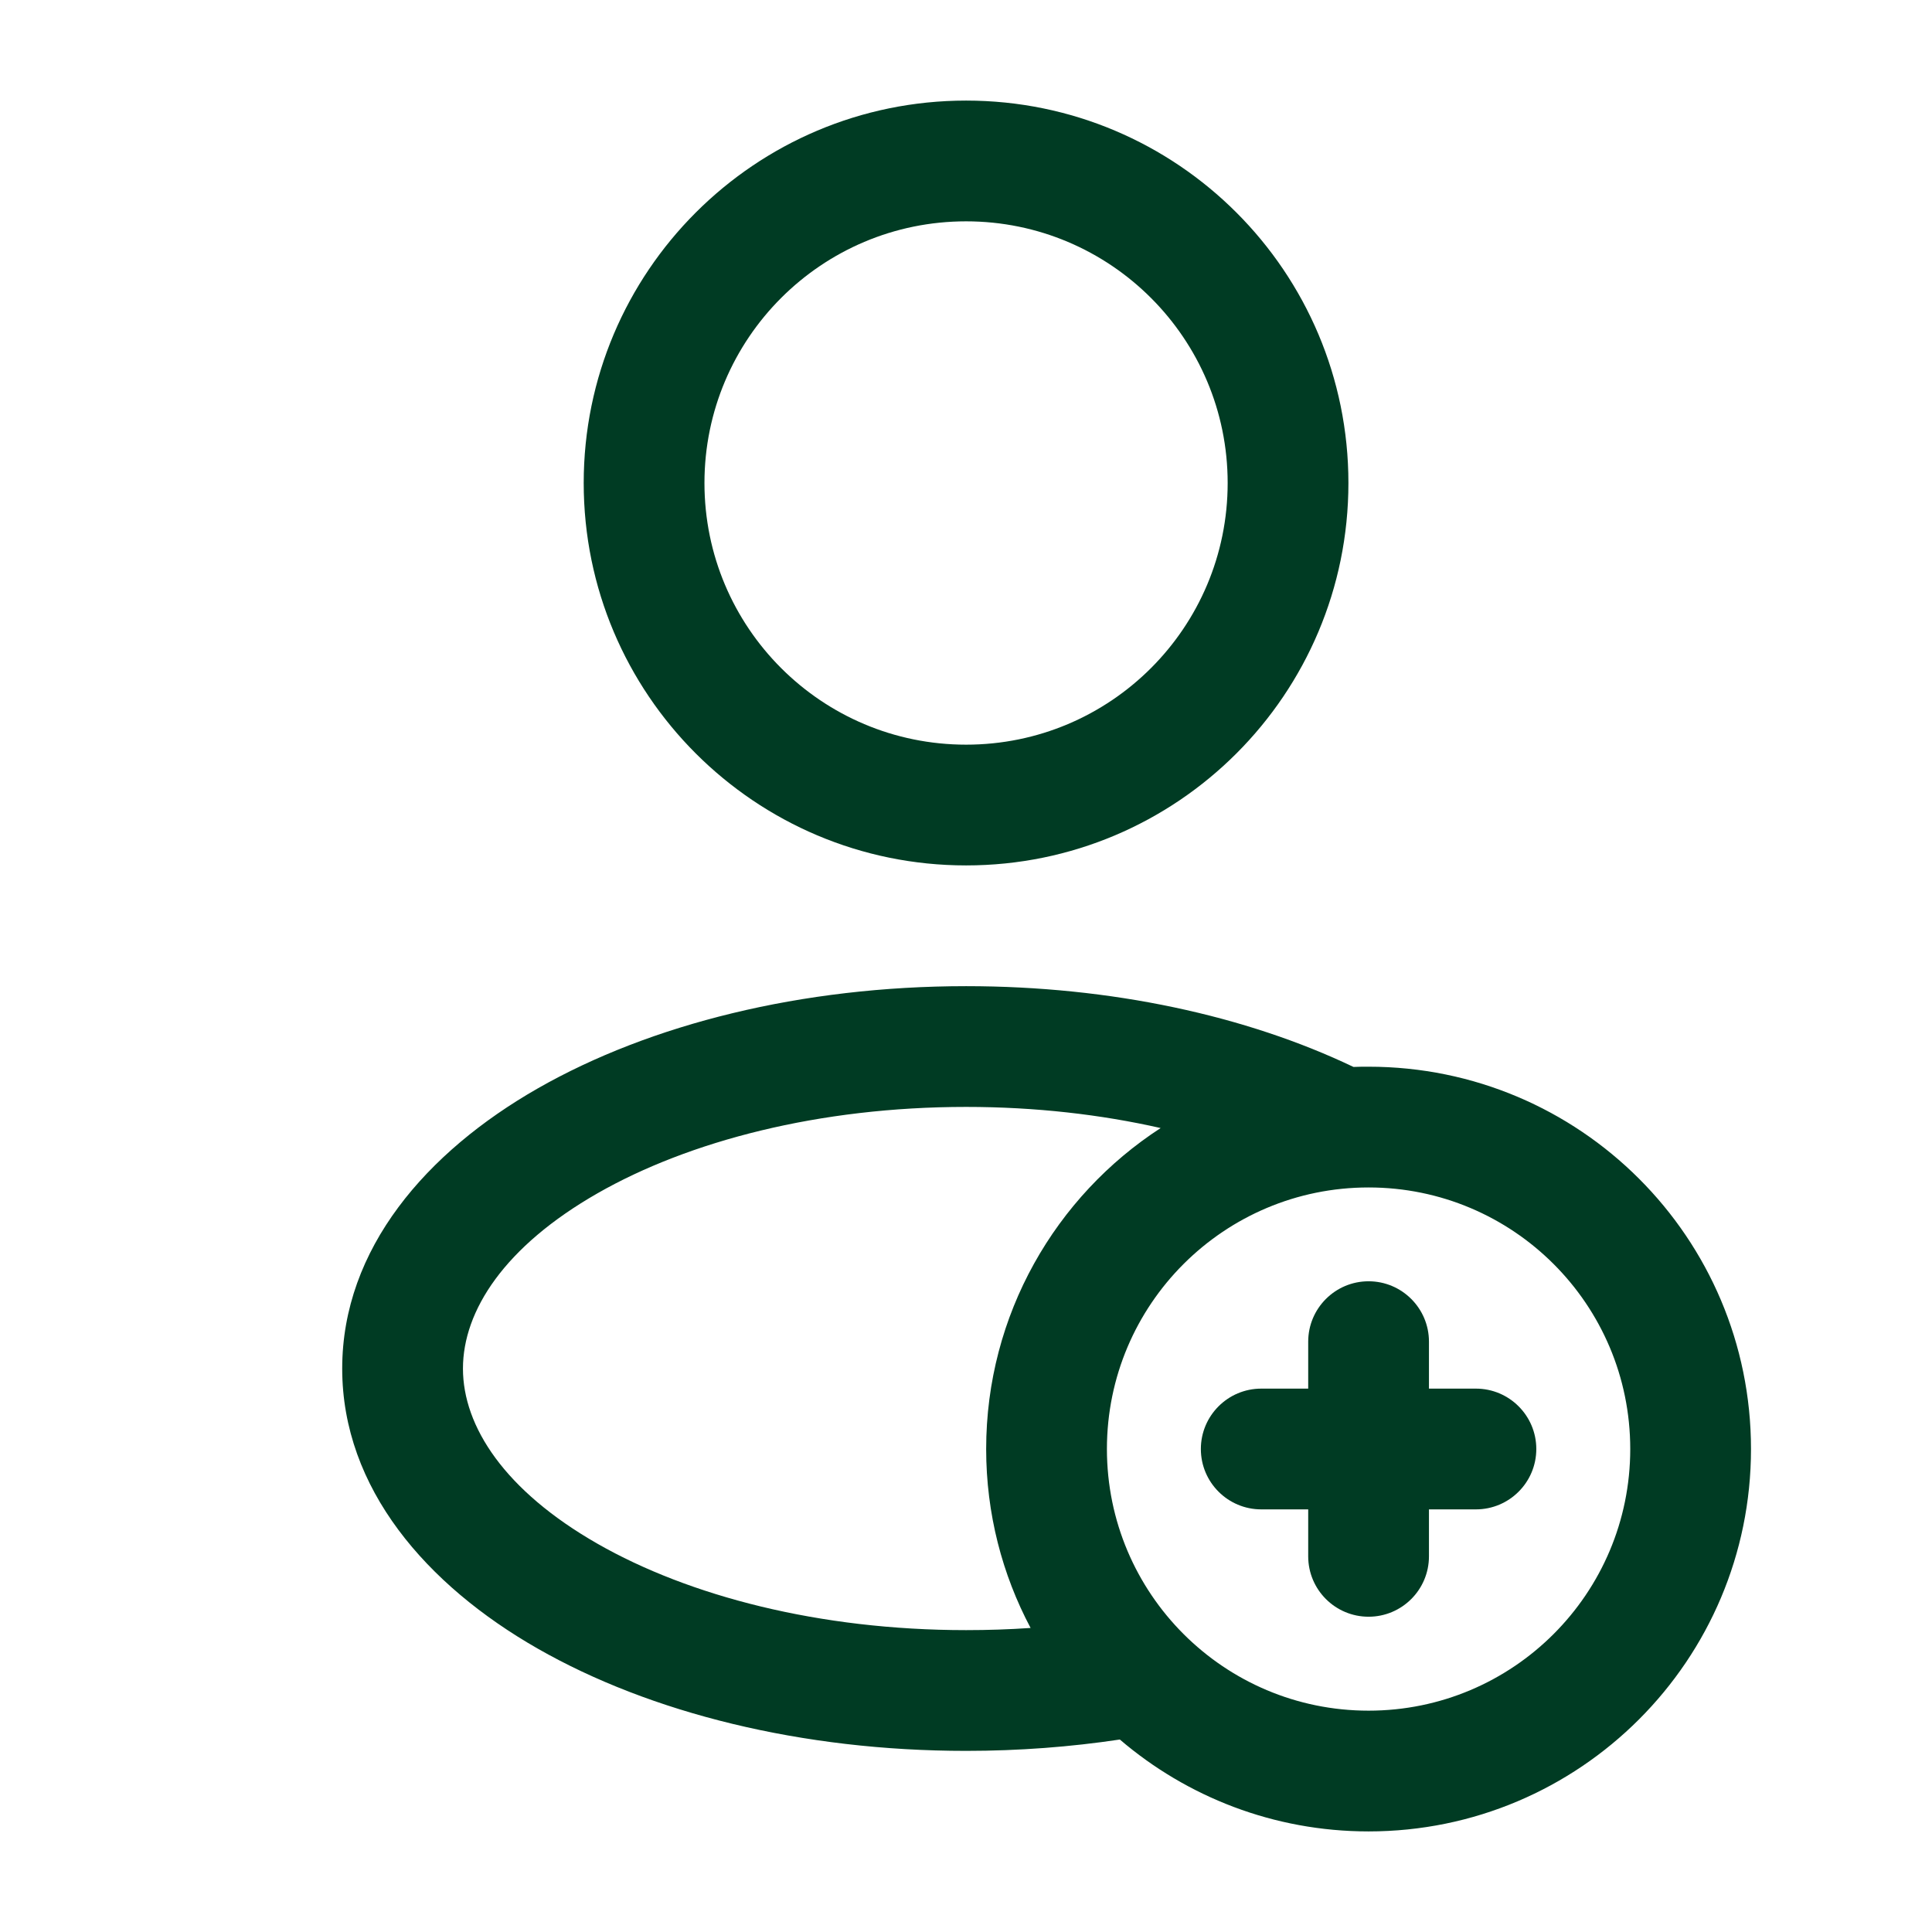
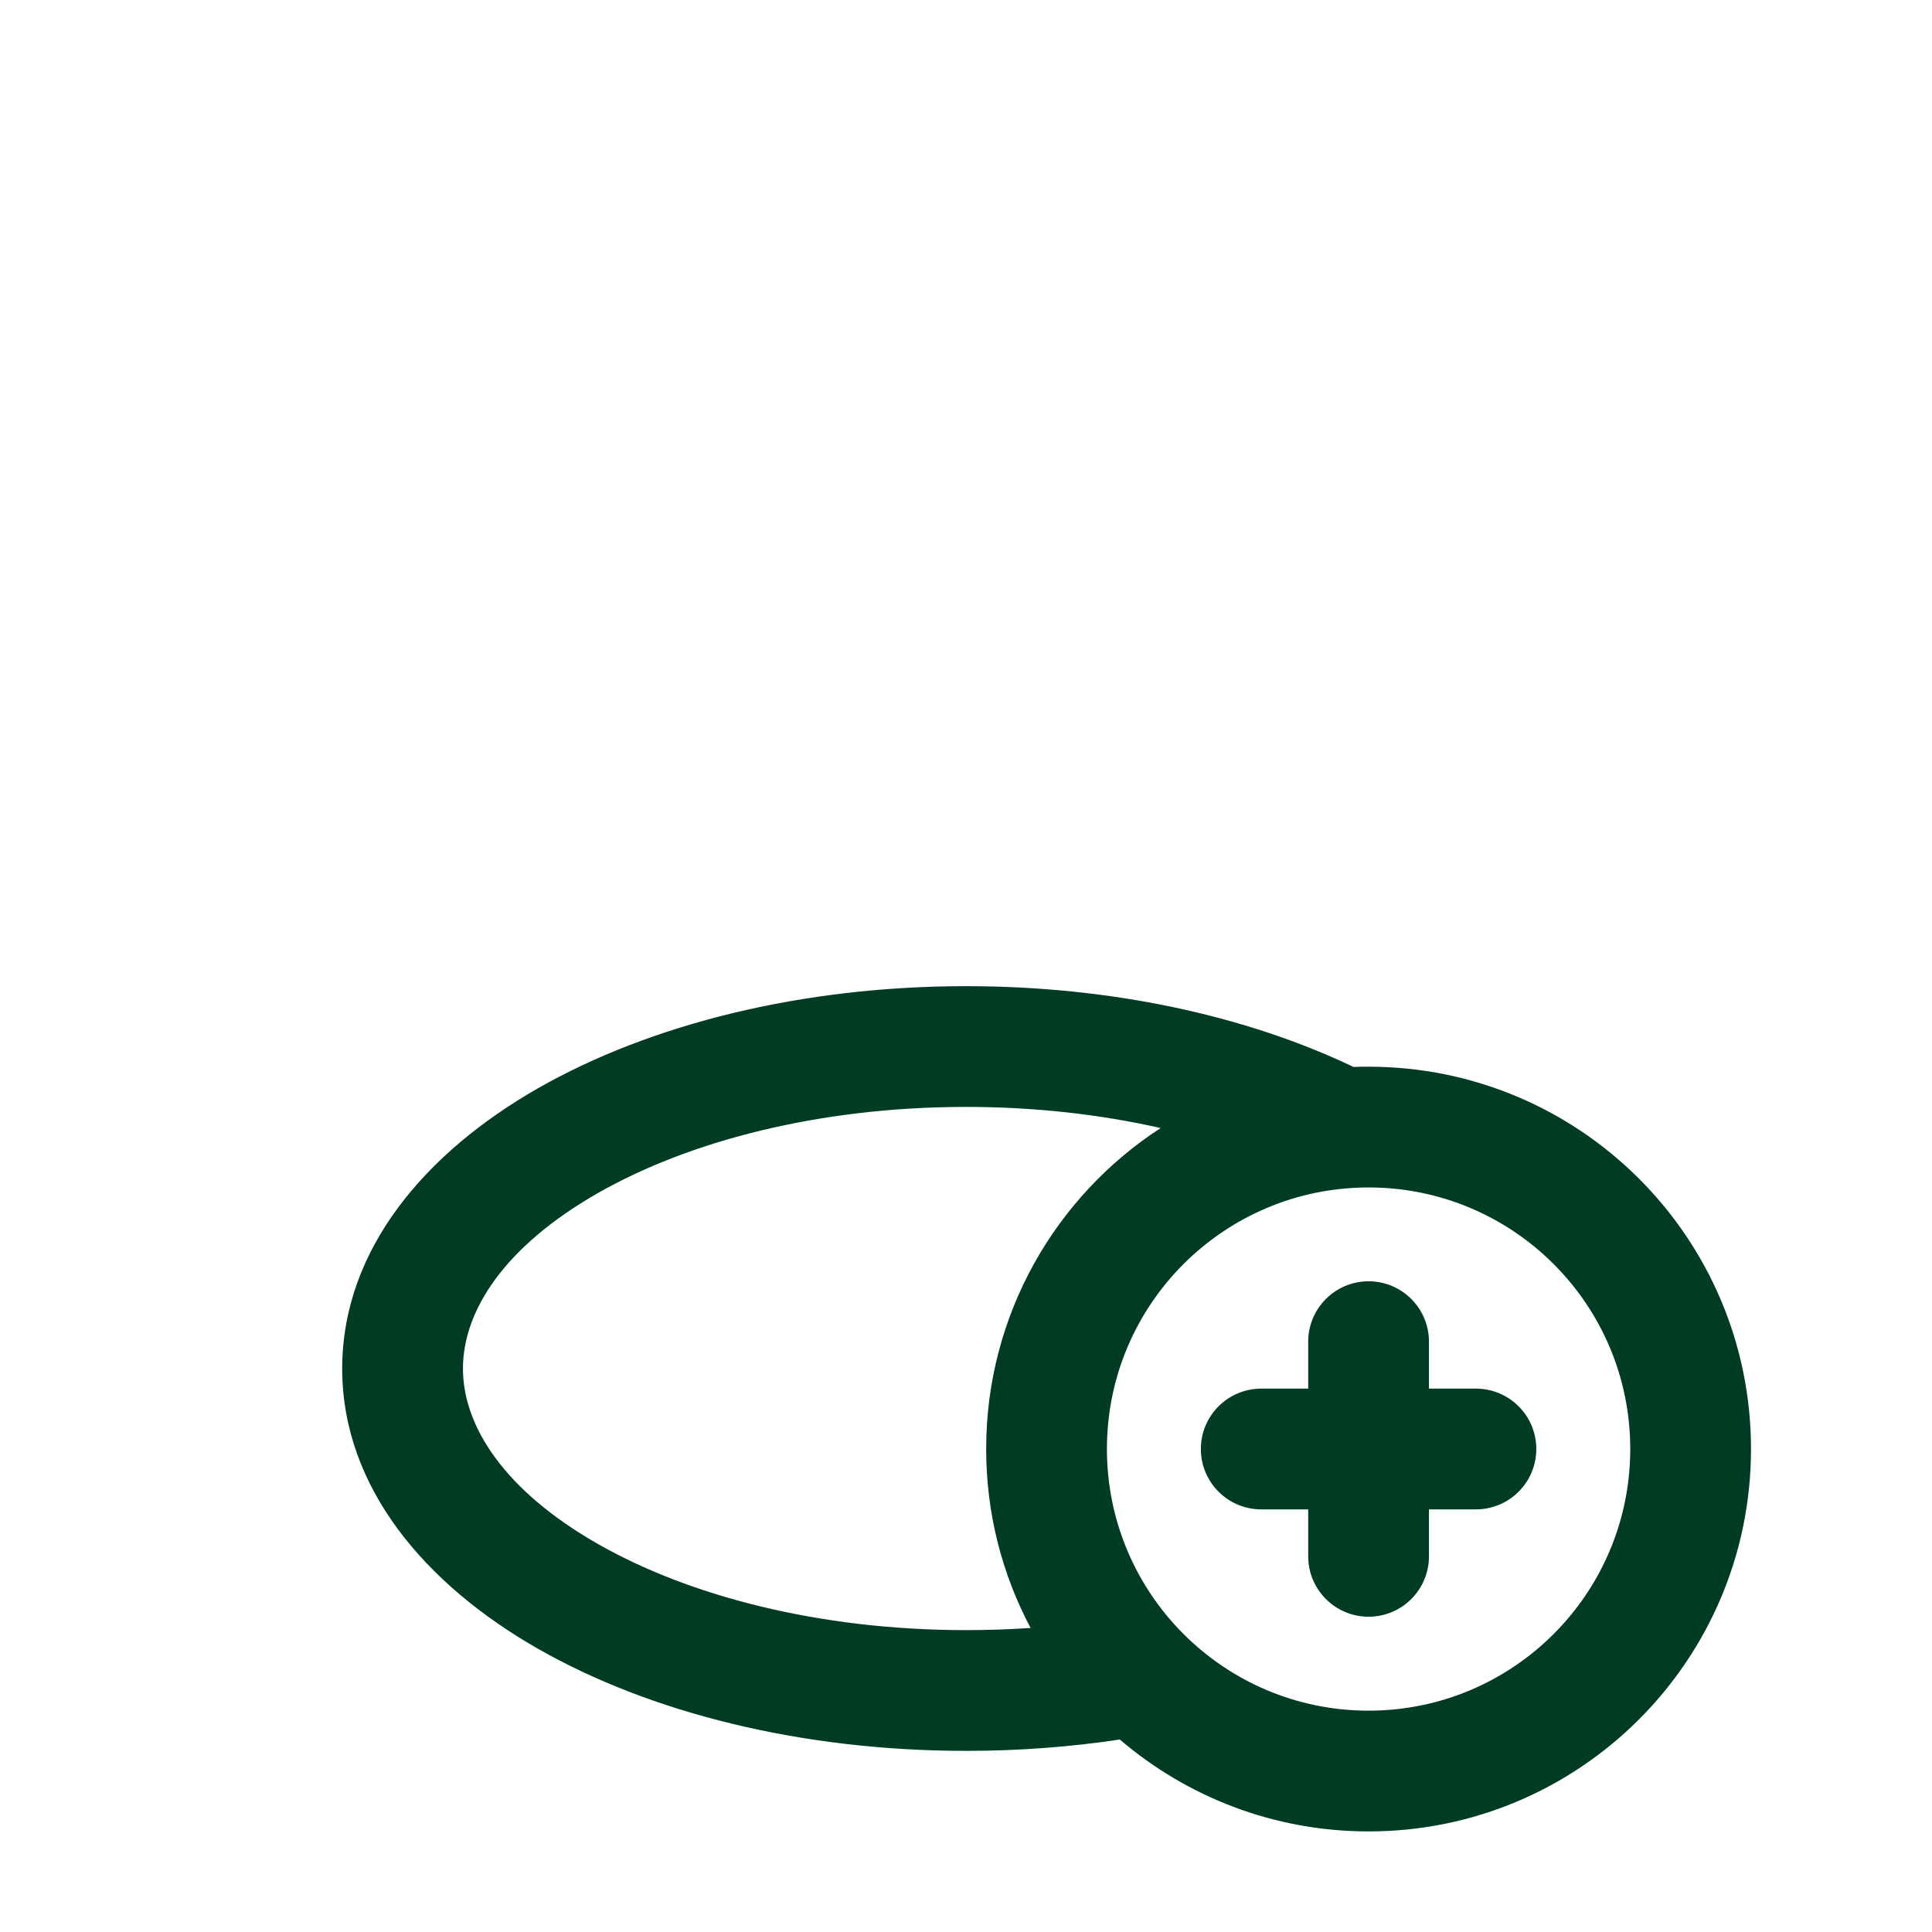
<svg xmlns="http://www.w3.org/2000/svg" width="16" height="16" viewBox="0 0 16 16" fill="none">
-   <path fill-rule="evenodd" clip-rule="evenodd" d="M4.834 4C4.834 2.251 6.252 0.833 8.001 0.833C9.75 0.833 11.167 2.251 11.167 4C11.167 5.749 9.75 7.167 8.001 7.167C6.252 7.167 4.834 5.749 4.834 4ZM8.001 1.833C6.804 1.833 5.834 2.804 5.834 4C5.834 5.197 6.804 6.167 8.001 6.167C9.197 6.167 10.167 5.197 10.167 4C10.167 2.804 9.197 1.833 8.001 1.833Z" fill="#003B23" />
  <path d="M11.834 11.111C11.834 10.835 11.61 10.611 11.334 10.611C11.058 10.611 10.834 10.835 10.834 11.111V11.5H10.445C10.169 11.5 9.945 11.724 9.945 12C9.945 12.276 10.169 12.5 10.445 12.5H10.834V12.889C10.834 13.165 11.058 13.389 11.334 13.389C11.61 13.389 11.834 13.165 11.834 12.889V12.5H12.223C12.499 12.5 12.723 12.276 12.723 12C12.723 11.724 12.499 11.5 12.223 11.5H11.834V11.111Z" fill="#003B23" />
  <path fill-rule="evenodd" clip-rule="evenodd" d="M11.209 8.836C11.25 8.834 11.292 8.834 11.334 8.834C13.083 8.834 14.501 10.251 14.501 12C14.501 13.749 13.083 15.167 11.334 15.167C10.548 15.167 9.828 14.88 9.274 14.406C8.867 14.467 8.44 14.5 8.001 14.5C6.641 14.5 5.386 14.186 4.453 13.653C3.534 13.128 2.834 12.327 2.834 11.334C2.834 10.34 3.534 9.539 4.453 9.014C5.386 8.481 6.641 8.167 8.001 8.167C9.204 8.167 10.322 8.412 11.209 8.836ZM11.334 9.834C10.137 9.834 9.167 10.803 9.167 12C9.167 13.197 10.137 14.167 11.334 14.167C12.531 14.167 13.501 13.197 13.501 12C13.501 10.803 12.531 9.834 11.334 9.834ZM8.535 13.482C8.3 13.04 8.167 12.535 8.167 12C8.167 10.886 8.743 9.906 9.612 9.342C9.118 9.23 8.575 9.167 8.001 9.167C6.783 9.167 5.705 9.45 4.949 9.882C4.179 10.322 3.834 10.854 3.834 11.334C3.834 11.813 4.179 12.345 4.949 12.785C5.705 13.217 6.783 13.5 8.001 13.5C8.182 13.5 8.36 13.494 8.535 13.482Z" fill="#003B23" />
</svg>